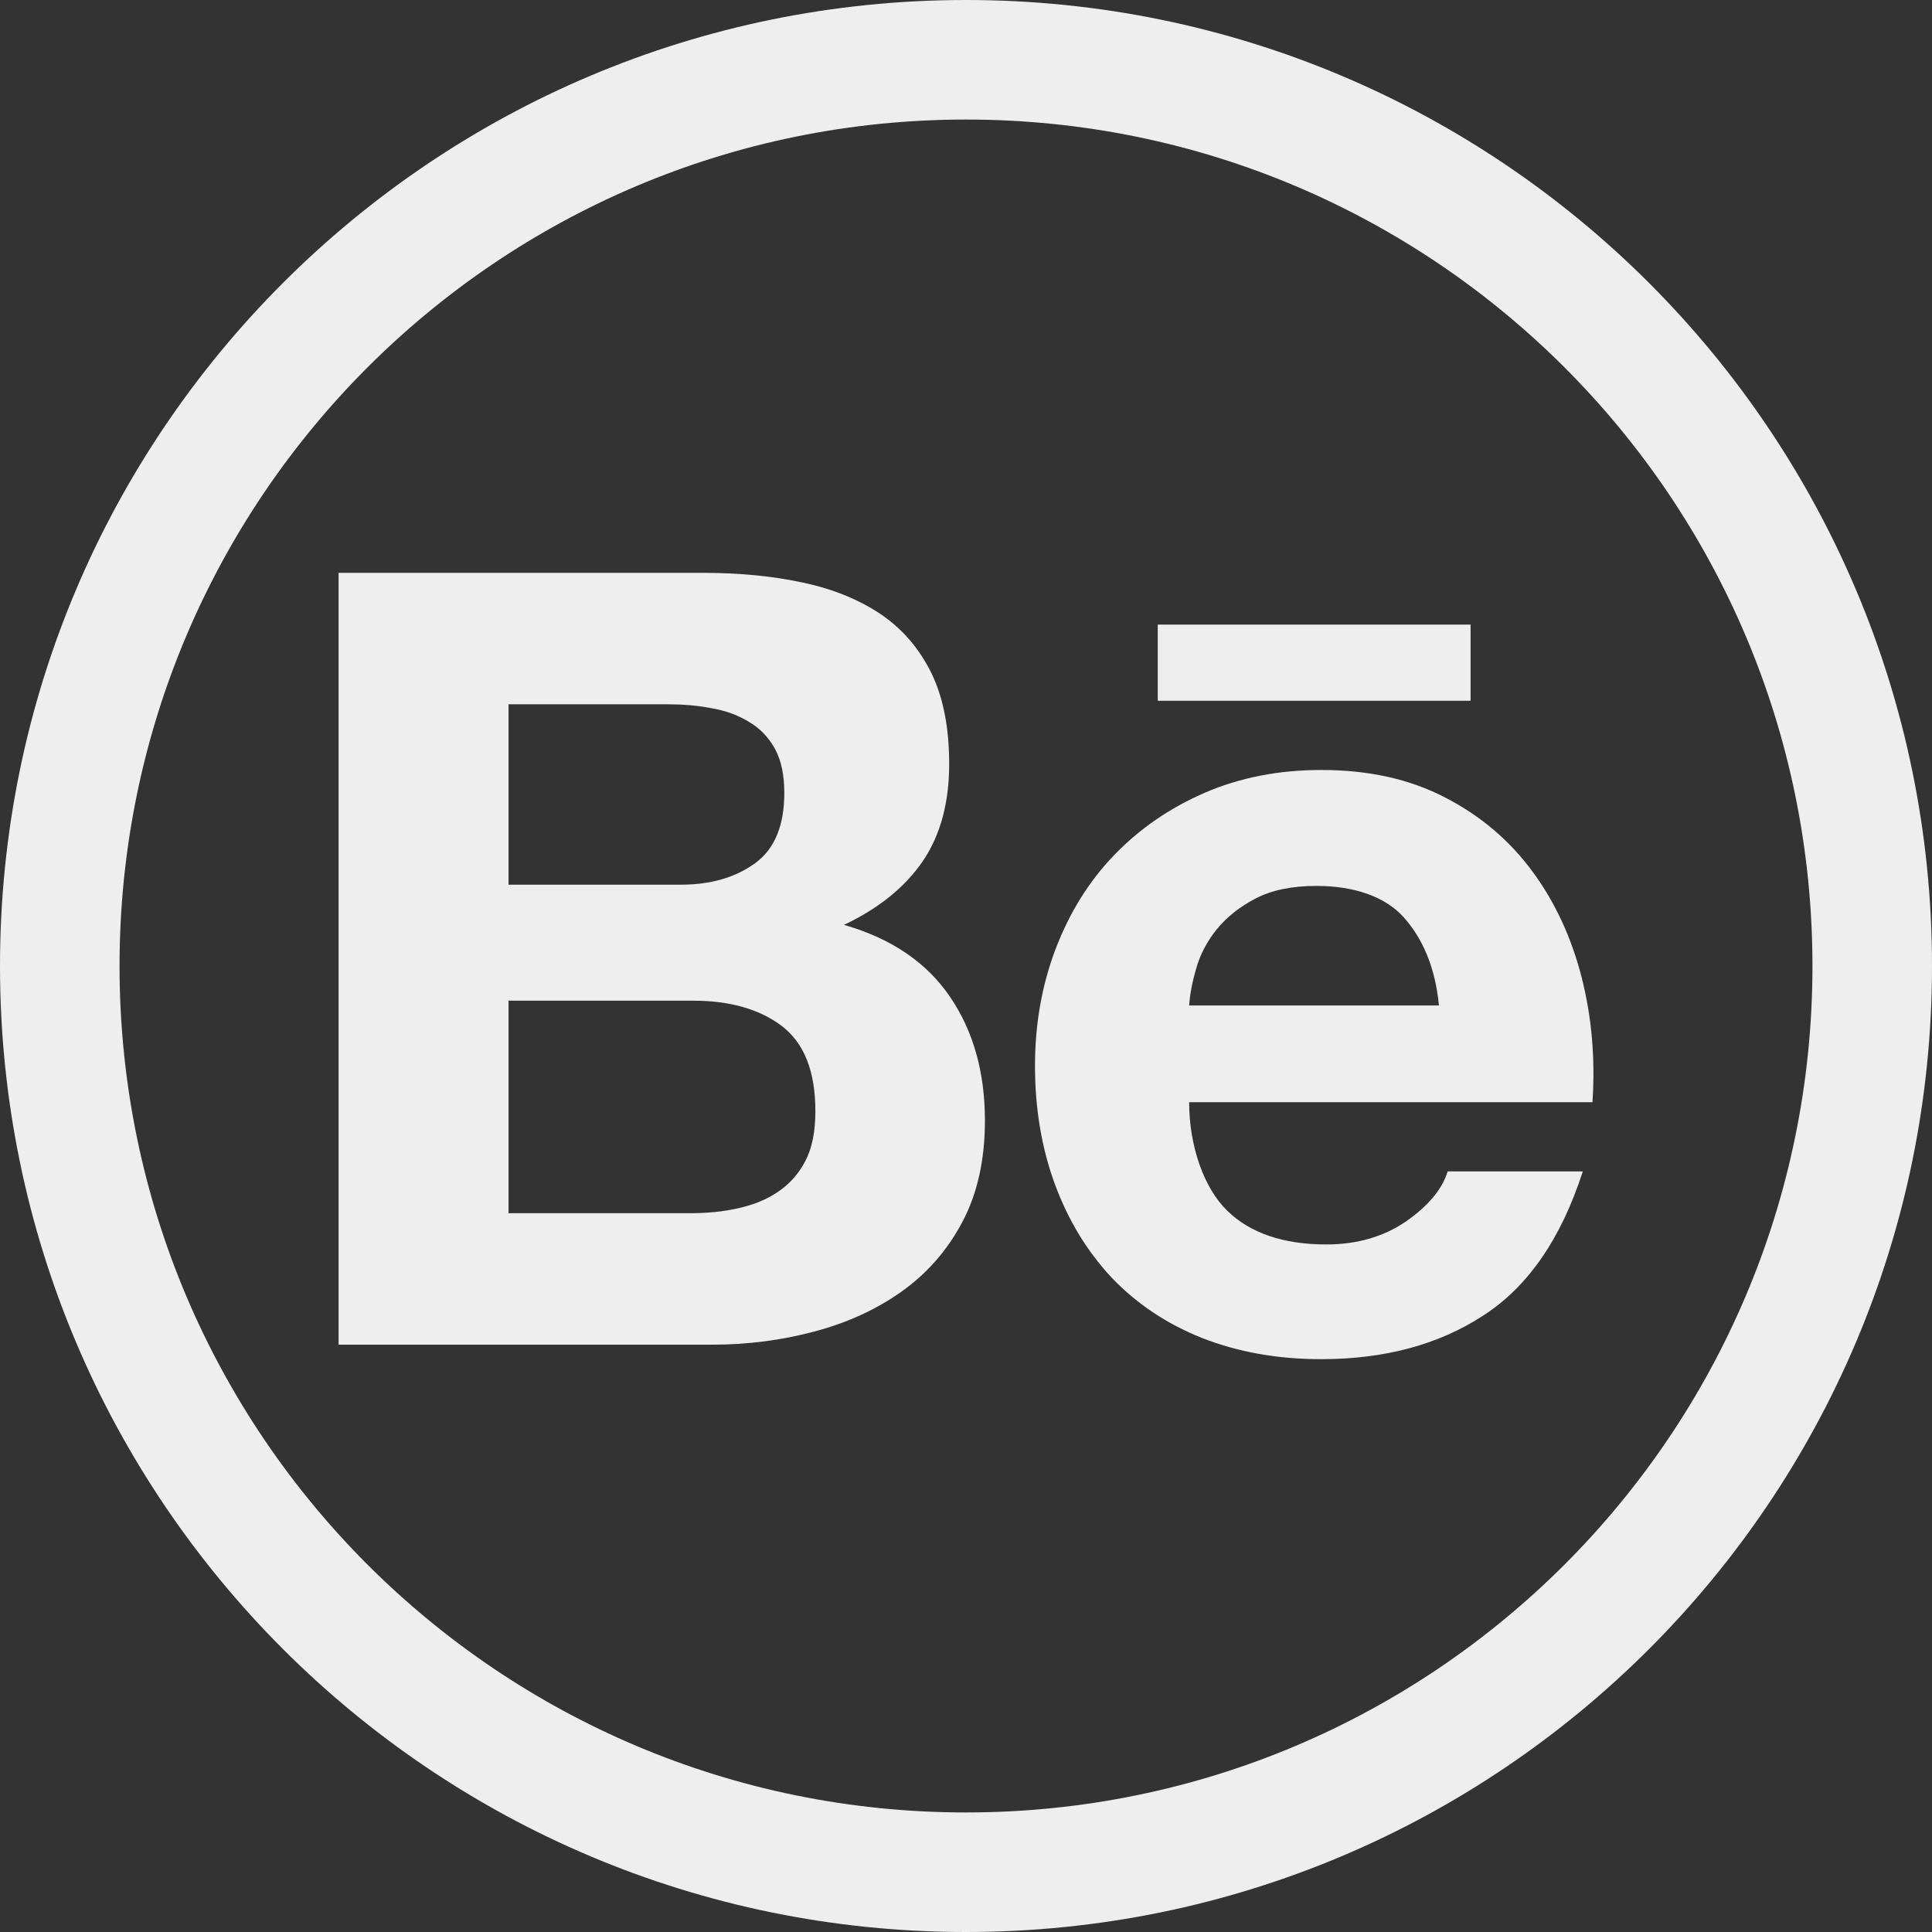
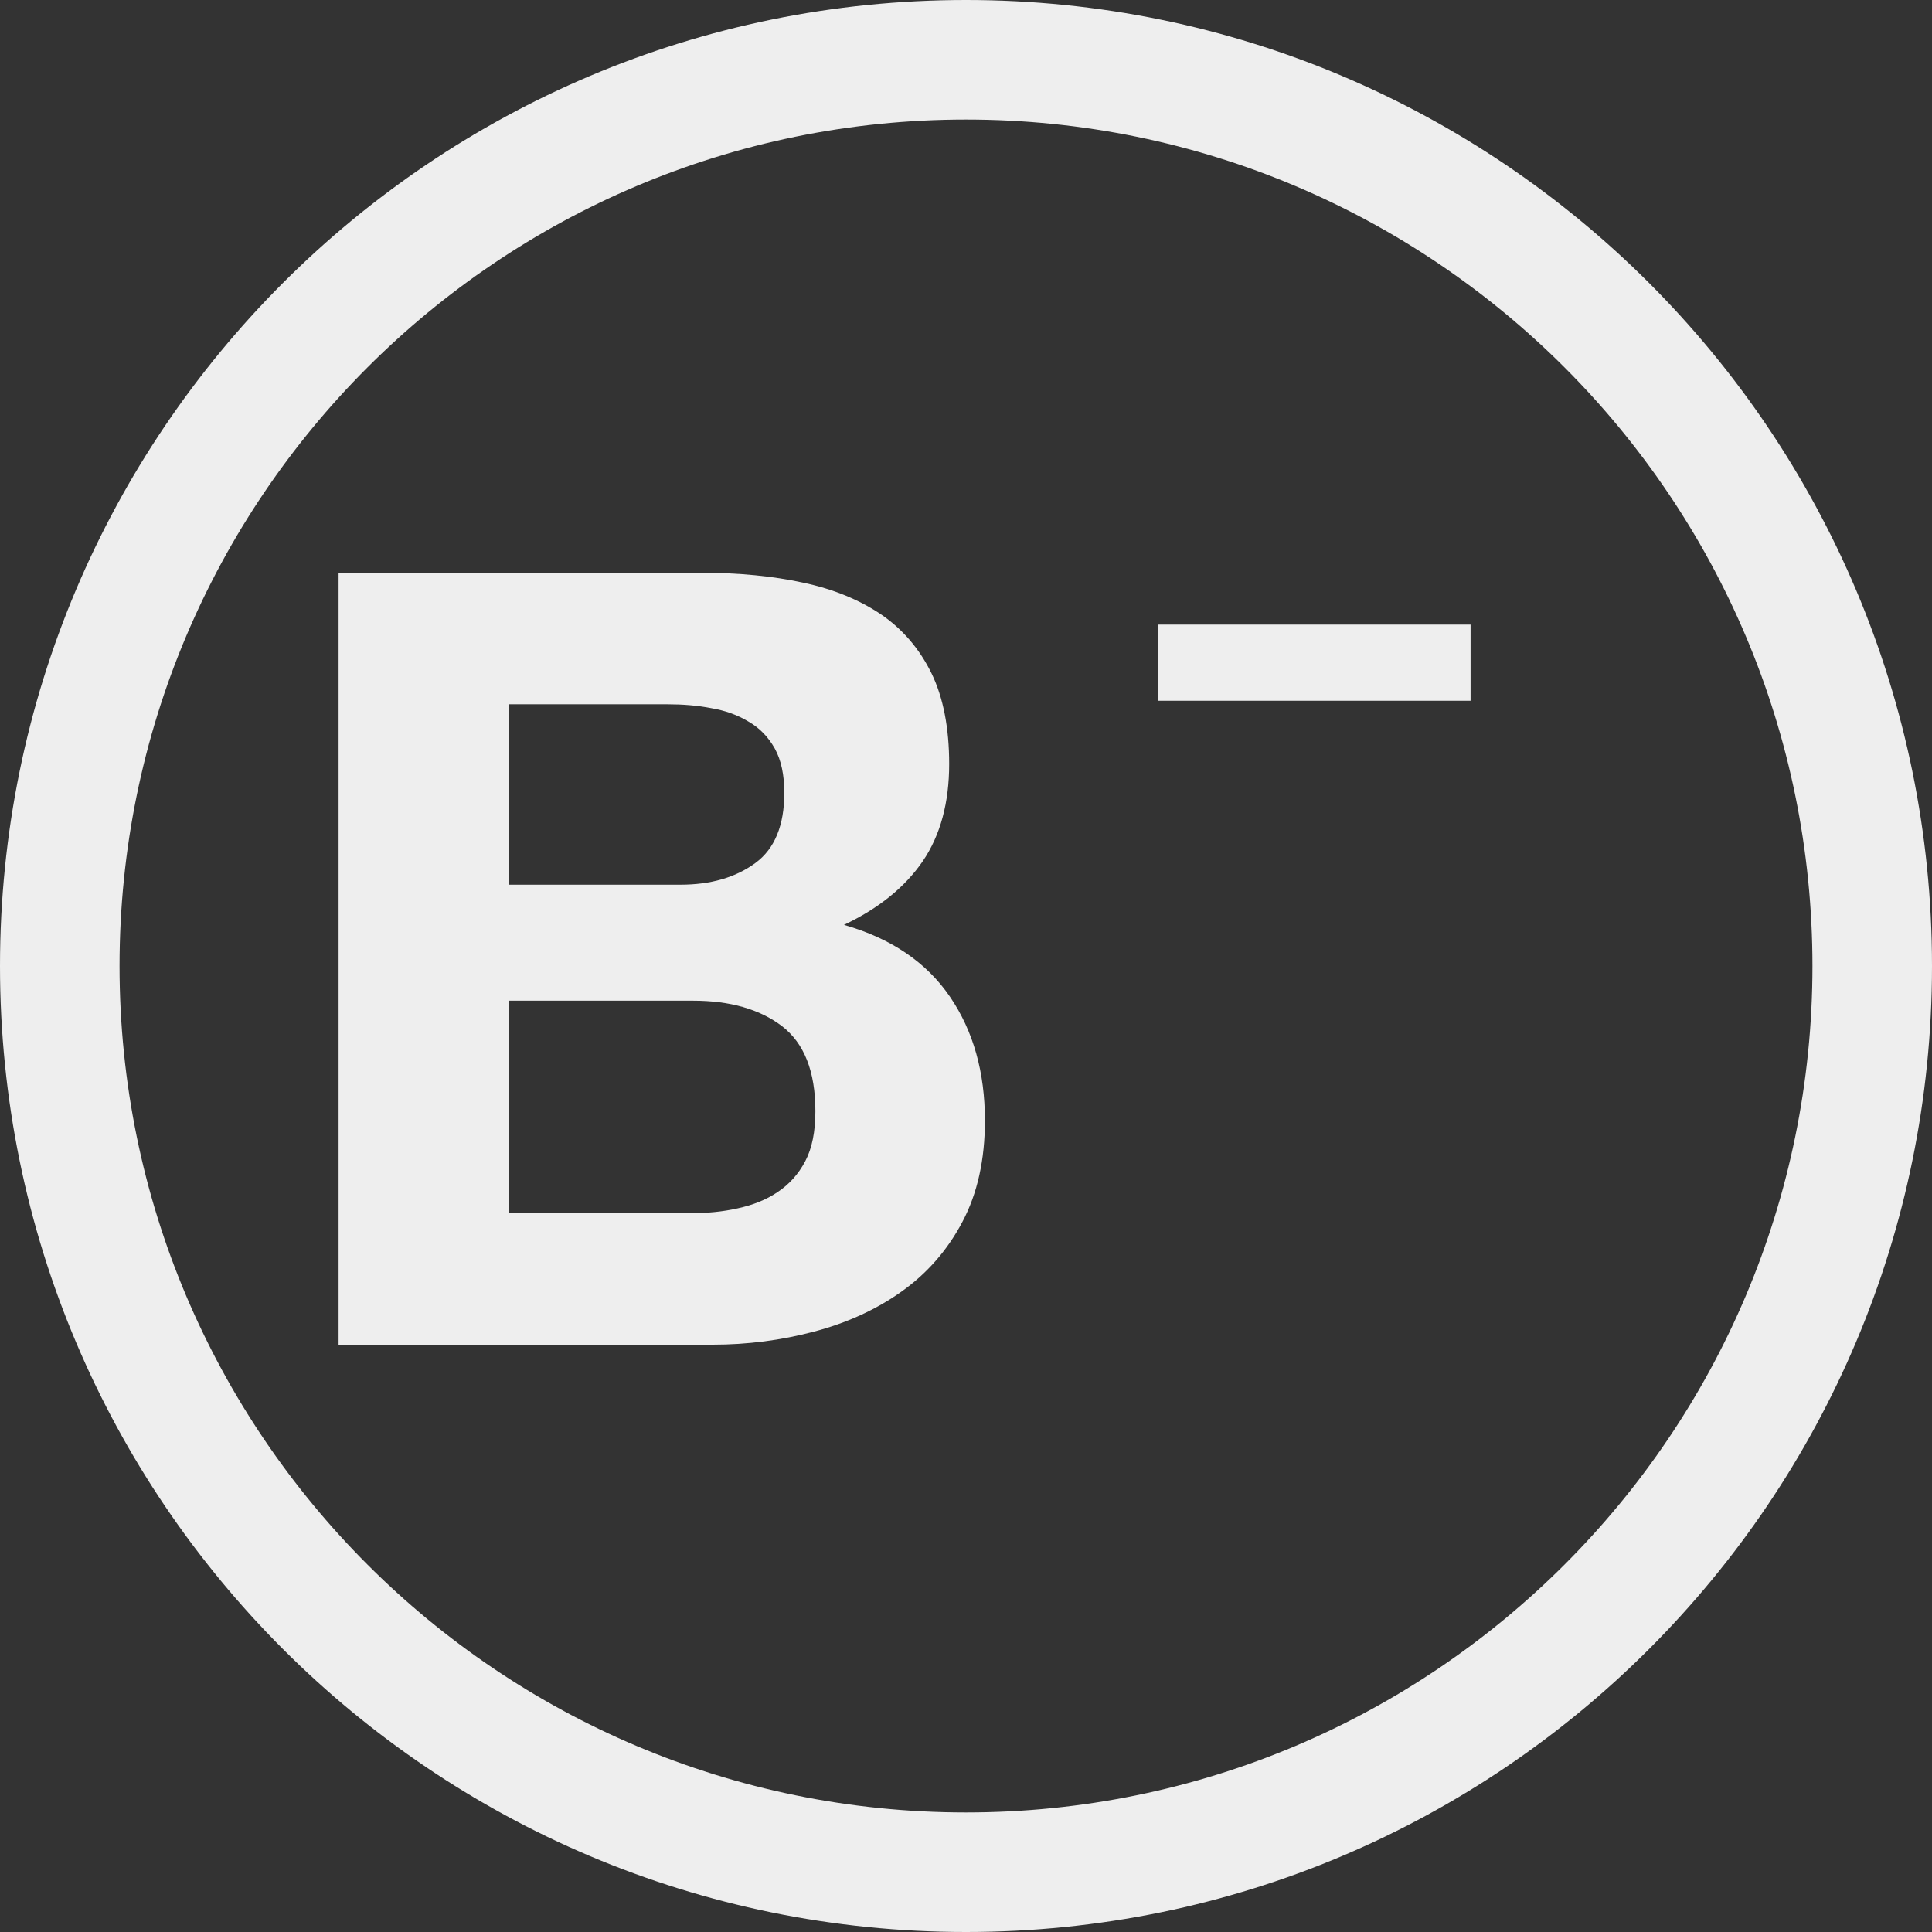
<svg xmlns="http://www.w3.org/2000/svg" width="24" height="24" viewBox="0 0 24 24" fill="none">
  <rect x="0" y="0" width="24" height="24" fill="#333333" stroke="none" />
  <path d="M10.107 16.543C10.515 16.436 10.88 16.271 11.197 16.046C11.512 15.823 11.768 15.534 11.956 15.177C12.142 14.825 12.235 14.407 12.235 13.921C12.235 13.321 12.092 12.809 11.801 12.382C11.511 11.957 11.074 11.658 10.484 11.489C10.918 11.284 11.242 11.02 11.463 10.698C11.682 10.376 11.791 9.972 11.791 9.49C11.791 9.044 11.718 8.666 11.572 8.365C11.422 8.059 11.213 7.816 10.946 7.633C10.675 7.451 10.354 7.318 9.977 7.238C9.599 7.156 9.185 7.116 8.727 7.116H4.206V16.704H8.854C9.283 16.704 9.703 16.65 10.107 16.543ZM6.317 8.749H8.293C8.479 8.749 8.662 8.763 8.835 8.797C9.013 8.827 9.165 8.883 9.3 8.965C9.436 9.043 9.544 9.155 9.625 9.299C9.704 9.442 9.743 9.626 9.743 9.849C9.743 10.251 9.625 10.544 9.383 10.721C9.137 10.901 8.828 10.99 8.454 10.99H6.317L6.317 8.749ZM6.317 15.071V12.431H8.612C9.067 12.431 9.436 12.536 9.713 12.746C9.99 12.959 10.129 13.309 10.129 13.804C10.129 14.056 10.088 14.264 10.003 14.425C9.918 14.587 9.801 14.715 9.66 14.808C9.518 14.905 9.351 14.97 9.162 15.011C8.976 15.053 8.778 15.071 8.57 15.071L6.317 15.071Z" fill="#EEEEEE" />
-   <path d="M13.812 15.874C14.122 16.197 14.491 16.445 14.933 16.621C15.375 16.795 15.867 16.884 16.414 16.884C17.198 16.884 17.872 16.704 18.424 16.343C18.982 15.984 19.392 15.388 19.662 14.552H17.983C17.918 14.767 17.749 14.974 17.473 15.168C17.194 15.361 16.862 15.459 16.477 15.459C15.942 15.459 15.53 15.318 15.244 15.039C14.958 14.76 14.772 14.241 14.772 13.692H19.782C19.818 13.153 19.774 12.639 19.649 12.146C19.523 11.653 19.322 11.213 19.039 10.829C18.756 10.444 18.396 10.136 17.956 9.909C17.515 9.678 17.001 9.565 16.414 9.565C15.882 9.565 15.401 9.66 14.966 9.848C14.53 10.037 14.156 10.295 13.841 10.622C13.526 10.948 13.287 11.336 13.114 11.786C12.944 12.234 12.857 12.719 12.857 13.238C12.857 13.775 12.941 14.27 13.107 14.718C13.274 15.168 13.509 15.55 13.812 15.874ZM14.859 12.033C14.908 11.859 14.992 11.697 15.115 11.544C15.239 11.392 15.4 11.264 15.598 11.161C15.8 11.056 16.052 11.005 16.356 11.005C16.825 11.005 17.209 11.141 17.435 11.392C17.663 11.645 17.829 12.004 17.875 12.49H14.772C14.781 12.355 14.81 12.201 14.859 12.033Z" fill="#EEEEEE" />
-   <path d="M18.268 7.759H14.382V8.705H18.268V7.759Z" fill="#EEEEEE" />
+   <path d="M18.268 7.759H14.382V8.705H18.268V7.759" fill="#EEEEEE" />
  <path d="M12 0C5.373 0 0 5.373 0 12C0 18.627 5.373 24 12 24C18.627 24 24 18.627 24 12C24 5.373 18.627 0 12 0ZM22.515 12C22.515 17.808 17.808 22.515 12 22.515C6.192 22.515 1.485 17.808 1.485 12C1.485 6.192 6.192 1.485 12 1.485C17.808 1.485 22.515 6.192 22.515 12Z" fill="#EEEEEE" />
</svg>